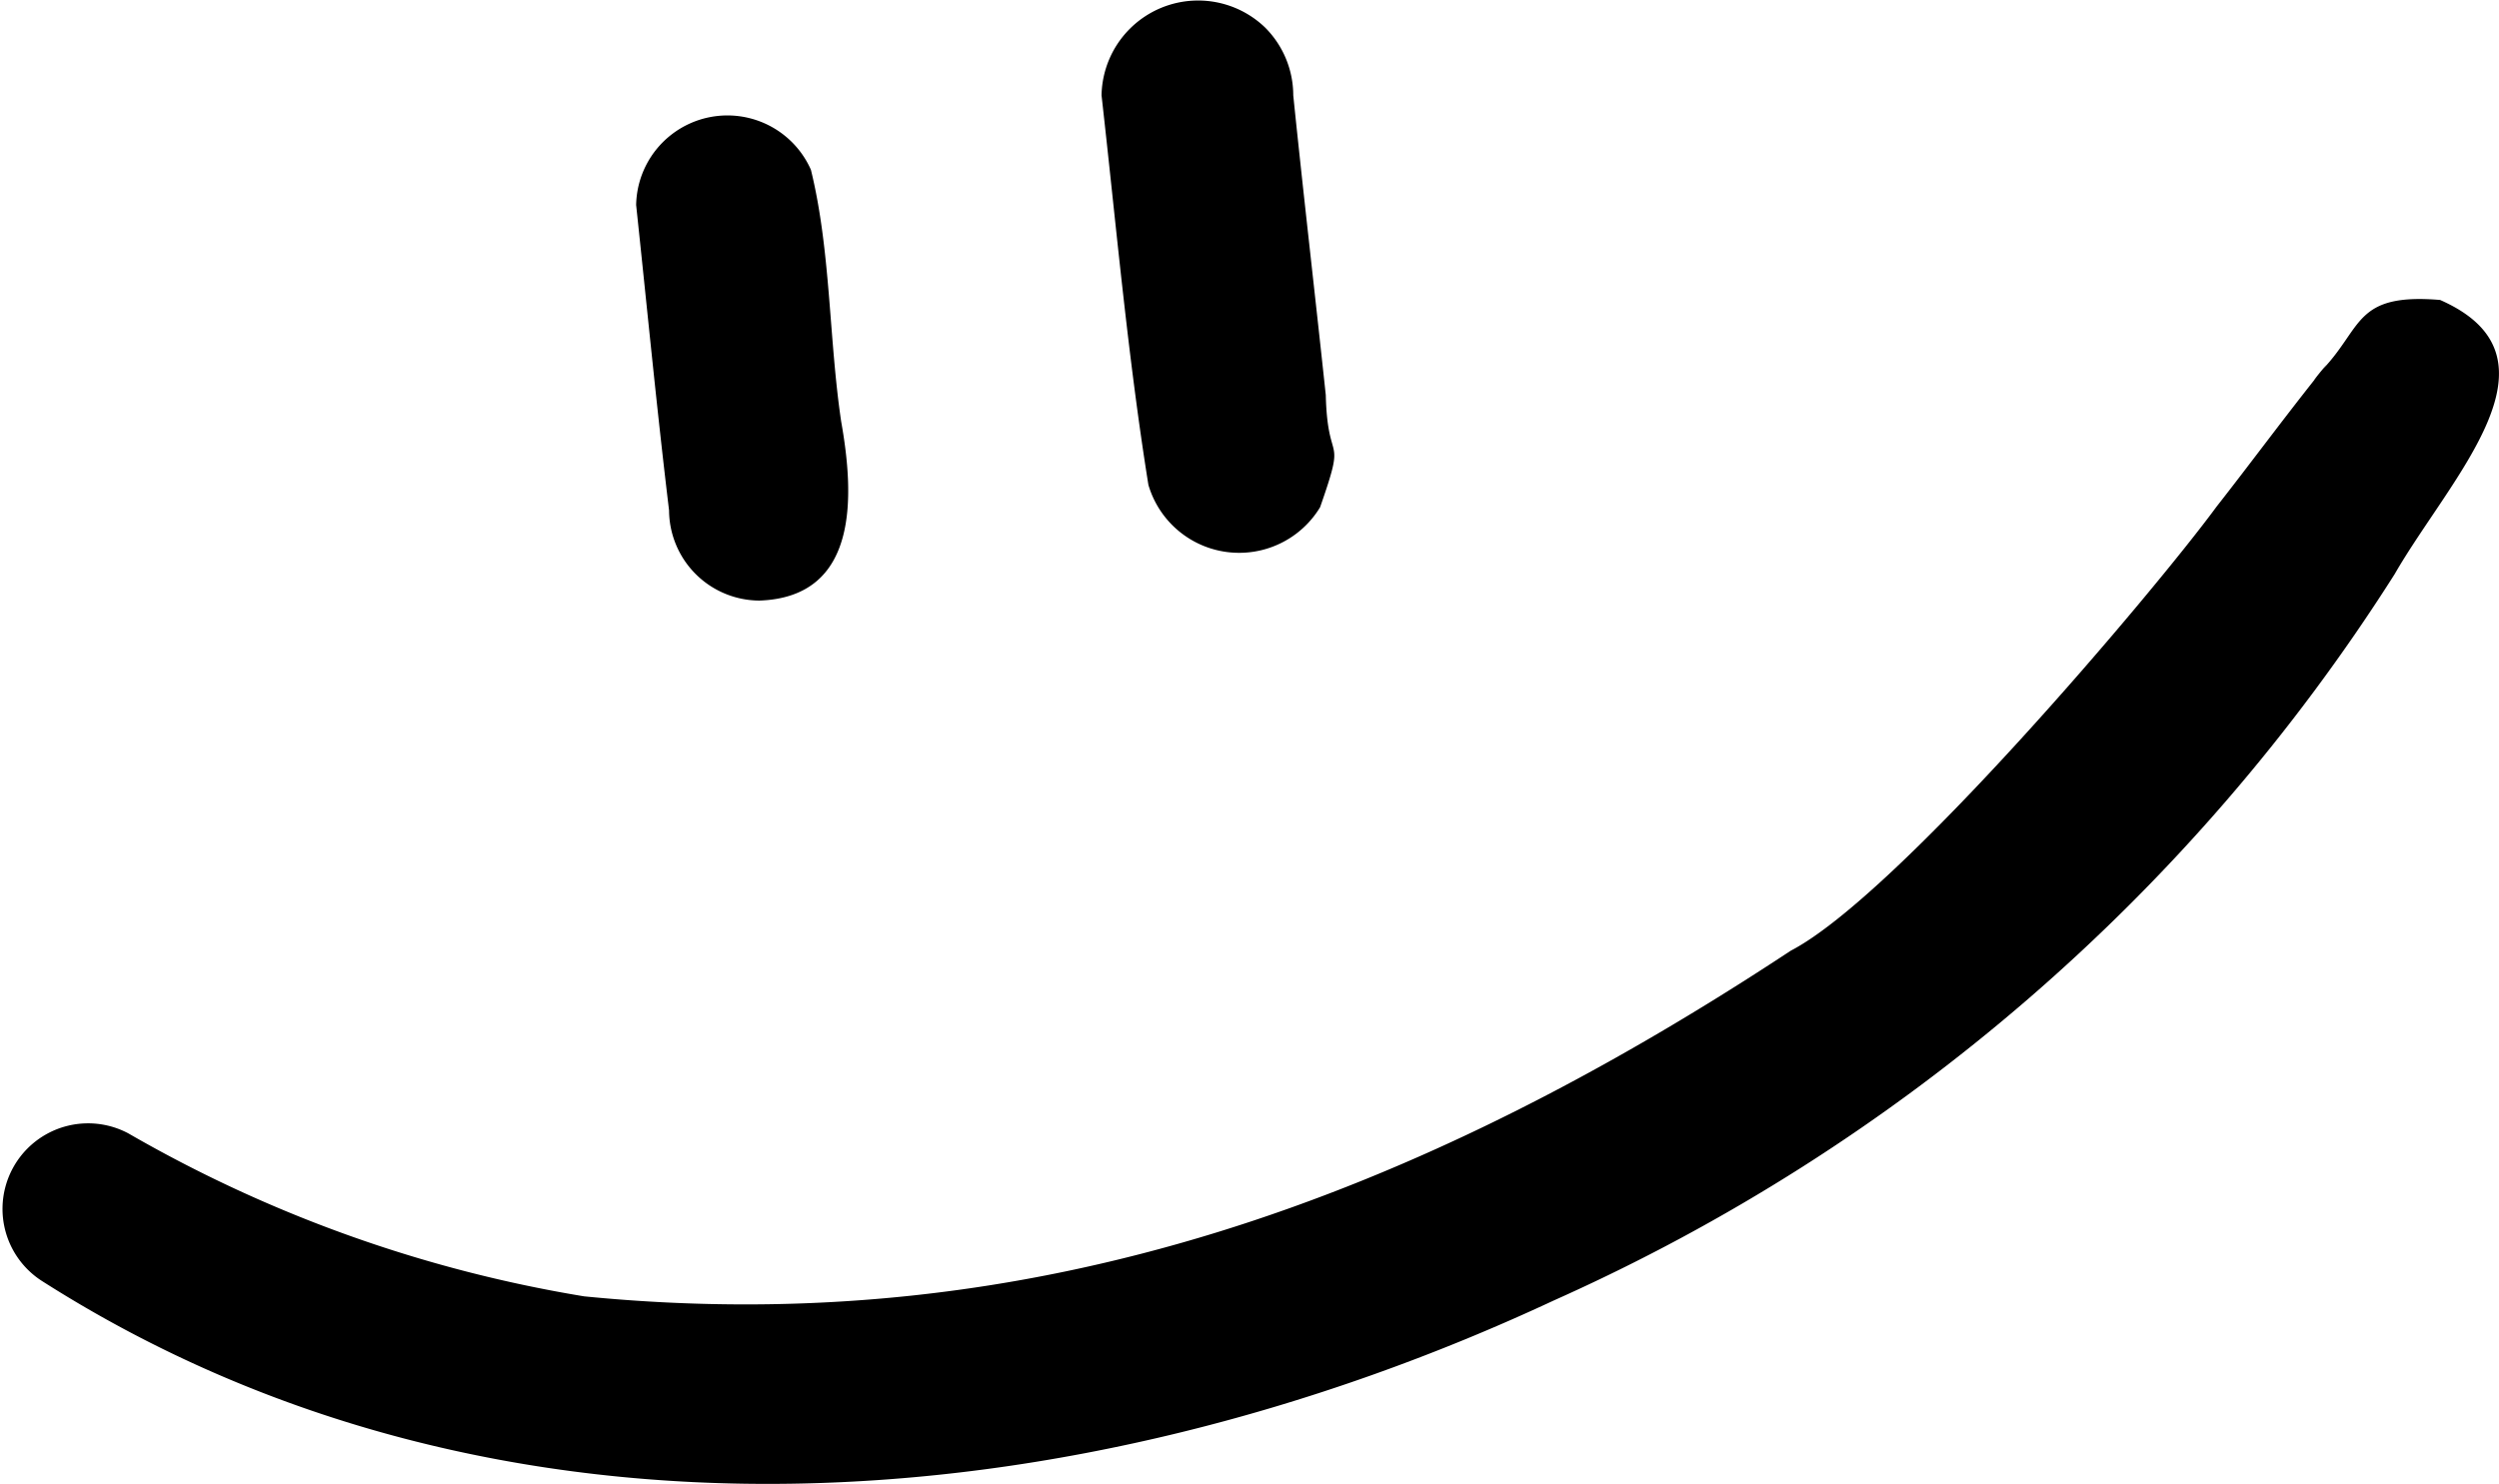
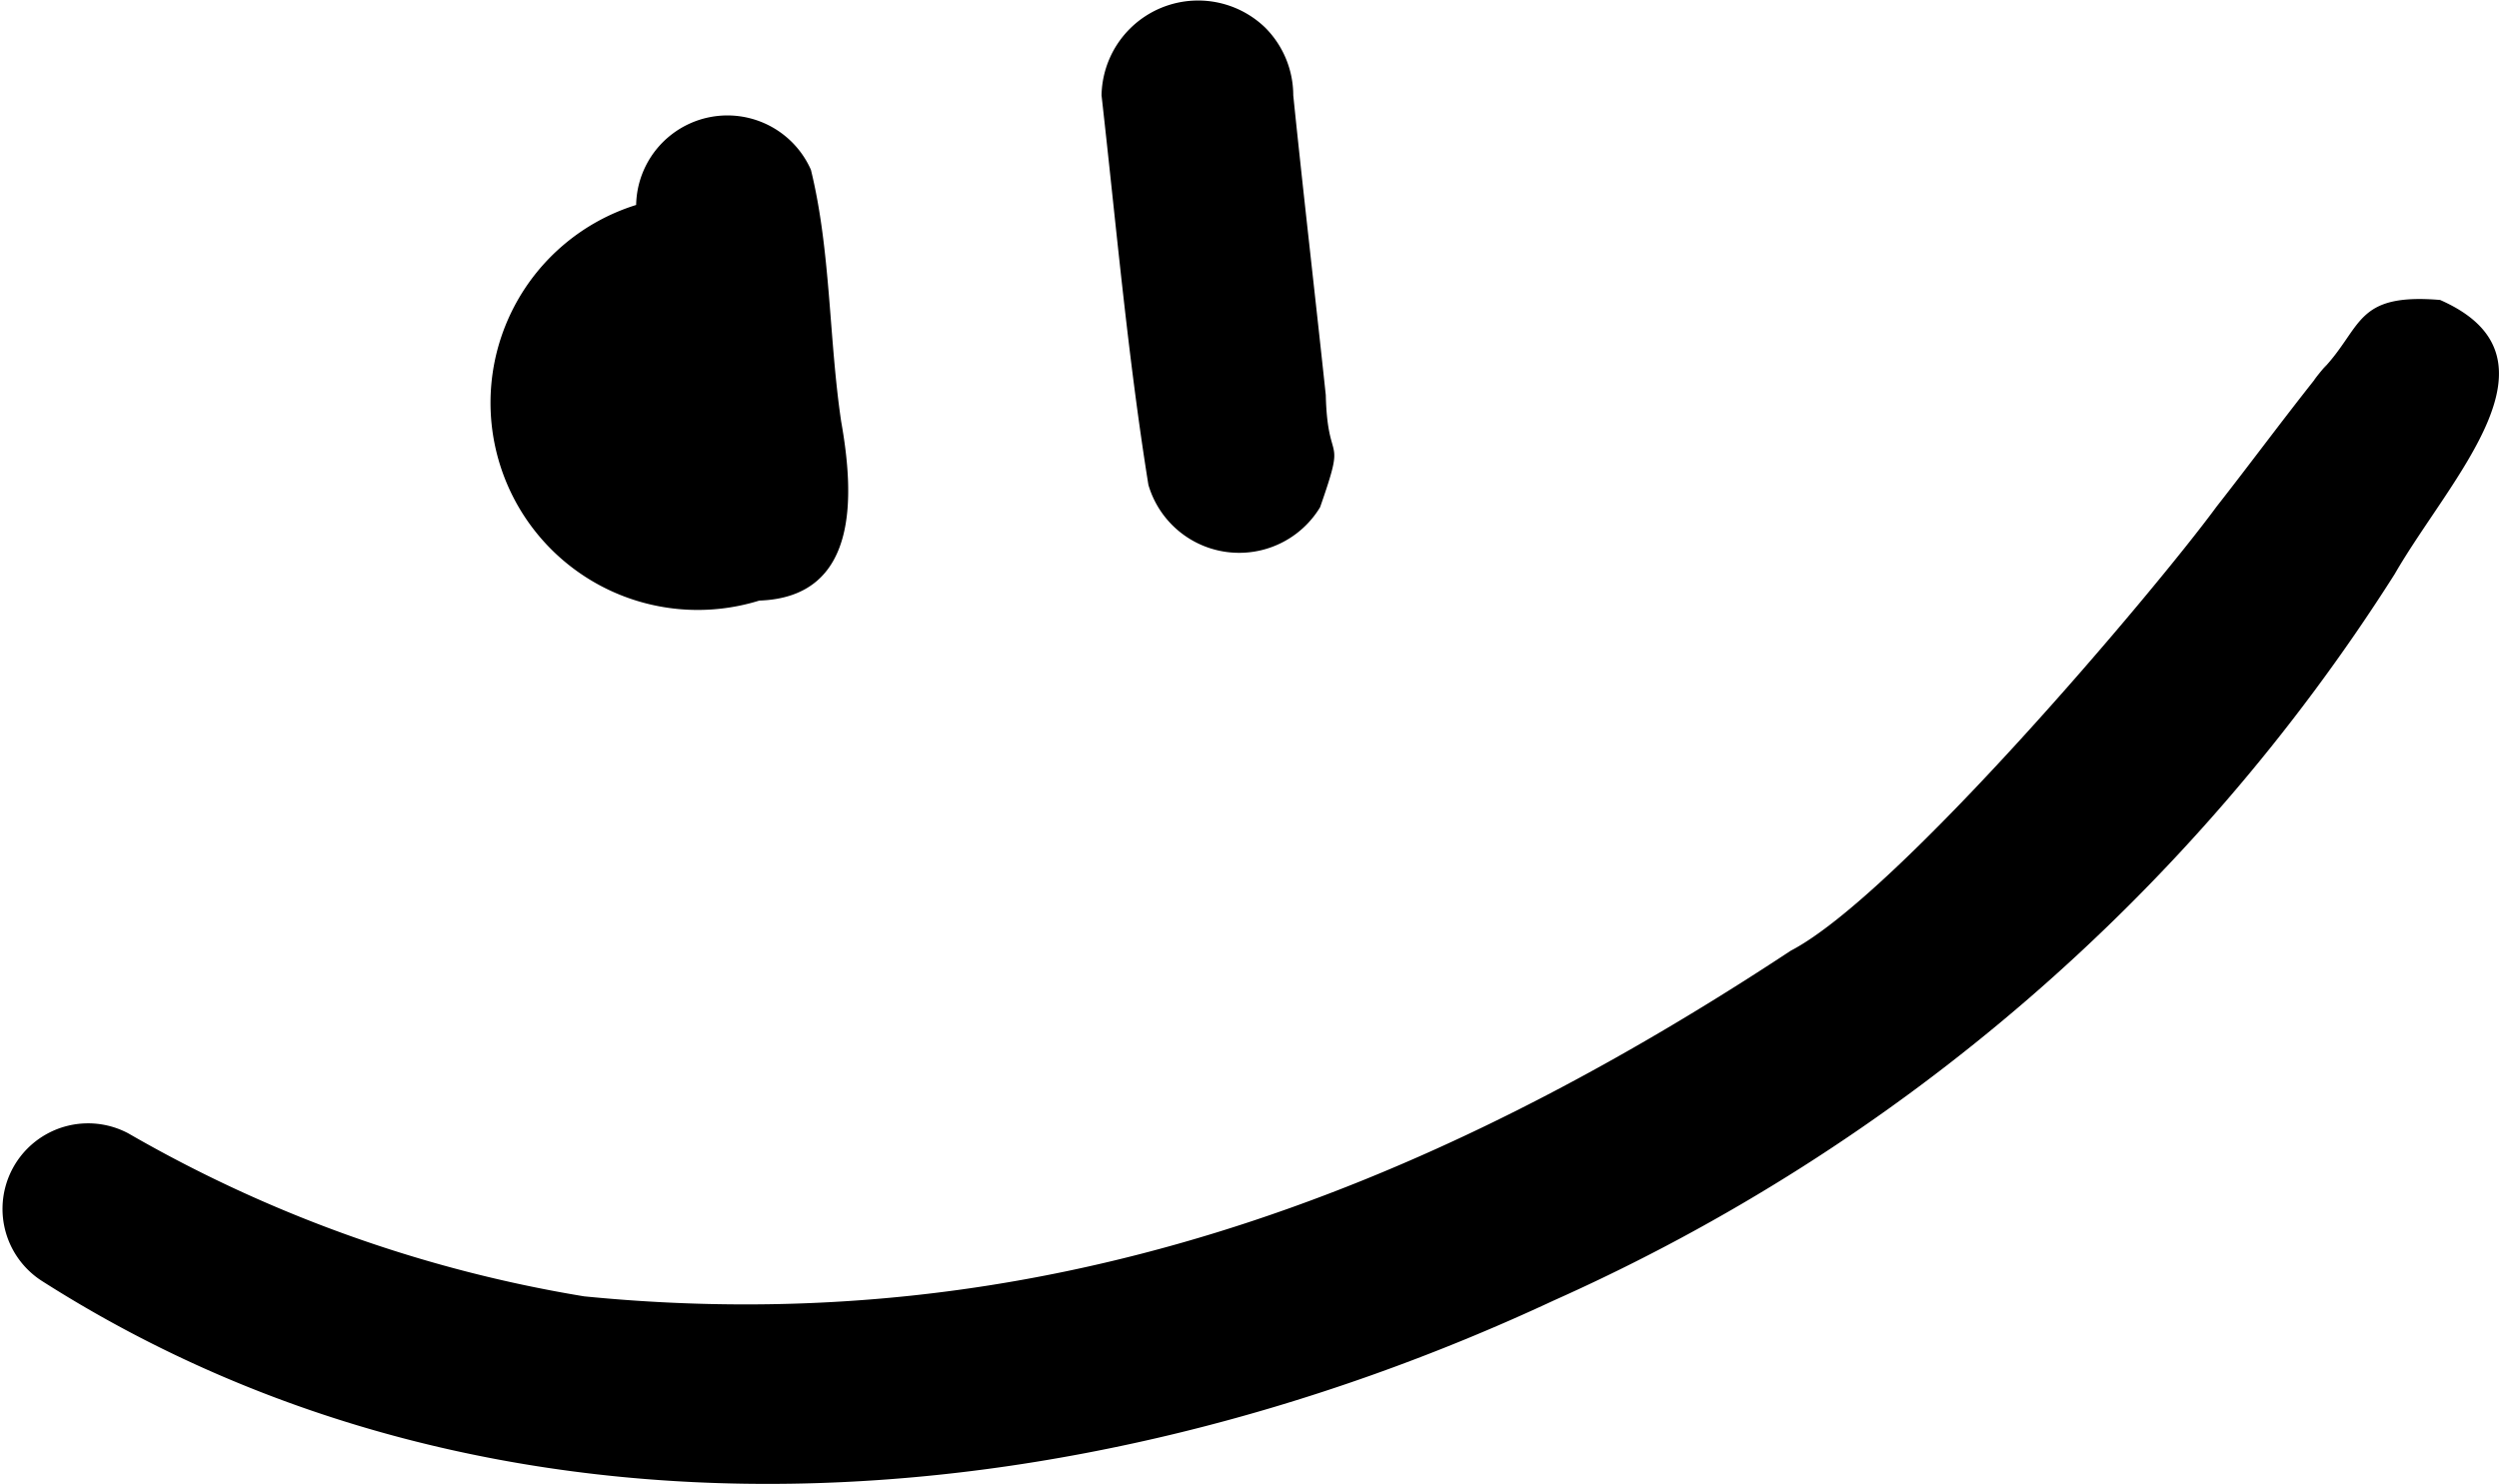
<svg xmlns="http://www.w3.org/2000/svg" id="Layer_1" data-name="Layer 1" viewBox="0 0 36.432 21.639">
-   <path d="M34.911,8.372a28.073,28.073,0,0,1-12.256,10.591c-6.944,3.241-15.357,3.982-22.042-.282a1.248,1.248,0,0,1,1.259-2.153A19.674,19.674,0,0,0,8.515,18.904c6.562.652,12.155-1.454,17.593-5.041,1.555-.808,5.309-5.252,6.205-6.473.491-.626.933-1.227,1.463-1.895-.052.063-.069.08.058-.078.008-.008.013-.016.021-.024.021-.027.038-.05.06-.077-.013.019-.031.042-.048.064.579-.61.462-1.109,1.706-1.006C37.484,5.214,35.724,6.958,34.911,8.372Zm-23.841.386c1.461-.05,1.384-1.54,1.193-2.612-.18-1.213-.151-2.489-.441-3.67a1.331,1.331,0,0,0-2.548.513c.158,1.485.301,2.971.48,4.454A1.323,1.323,0,0,0,11.07,8.758Zm8.175-1.361c.394-1.125.11-.558.083-1.637-.155-1.457-.325-2.913-.474-4.37A1.401,1.401,0,0,0,18.444.402a1.408,1.408,0,0,0-2.385.988c.214,1.895.381,3.797.683,5.68A1.379,1.379,0,0,0,19.245,7.397Z" />
+   <path d="M34.911,8.372a28.073,28.073,0,0,1-12.256,10.591c-6.944,3.241-15.357,3.982-22.042-.282a1.248,1.248,0,0,1,1.259-2.153A19.674,19.674,0,0,0,8.515,18.904c6.562.652,12.155-1.454,17.593-5.041,1.555-.808,5.309-5.252,6.205-6.473.491-.626.933-1.227,1.463-1.895-.052.063-.069.08.058-.078.008-.008.013-.016.021-.024.021-.027.038-.05.06-.077-.013.019-.031.042-.048.064.579-.61.462-1.109,1.706-1.006C37.484,5.214,35.724,6.958,34.911,8.372Zm-23.841.386c1.461-.05,1.384-1.54,1.193-2.612-.18-1.213-.151-2.489-.441-3.67a1.331,1.331,0,0,0-2.548.513A1.323,1.323,0,0,0,11.07,8.758Zm8.175-1.361c.394-1.125.11-.558.083-1.637-.155-1.457-.325-2.913-.474-4.37A1.401,1.401,0,0,0,18.444.402a1.408,1.408,0,0,0-2.385.988c.214,1.895.381,3.797.683,5.68A1.379,1.379,0,0,0,19.245,7.397Z" />
</svg>